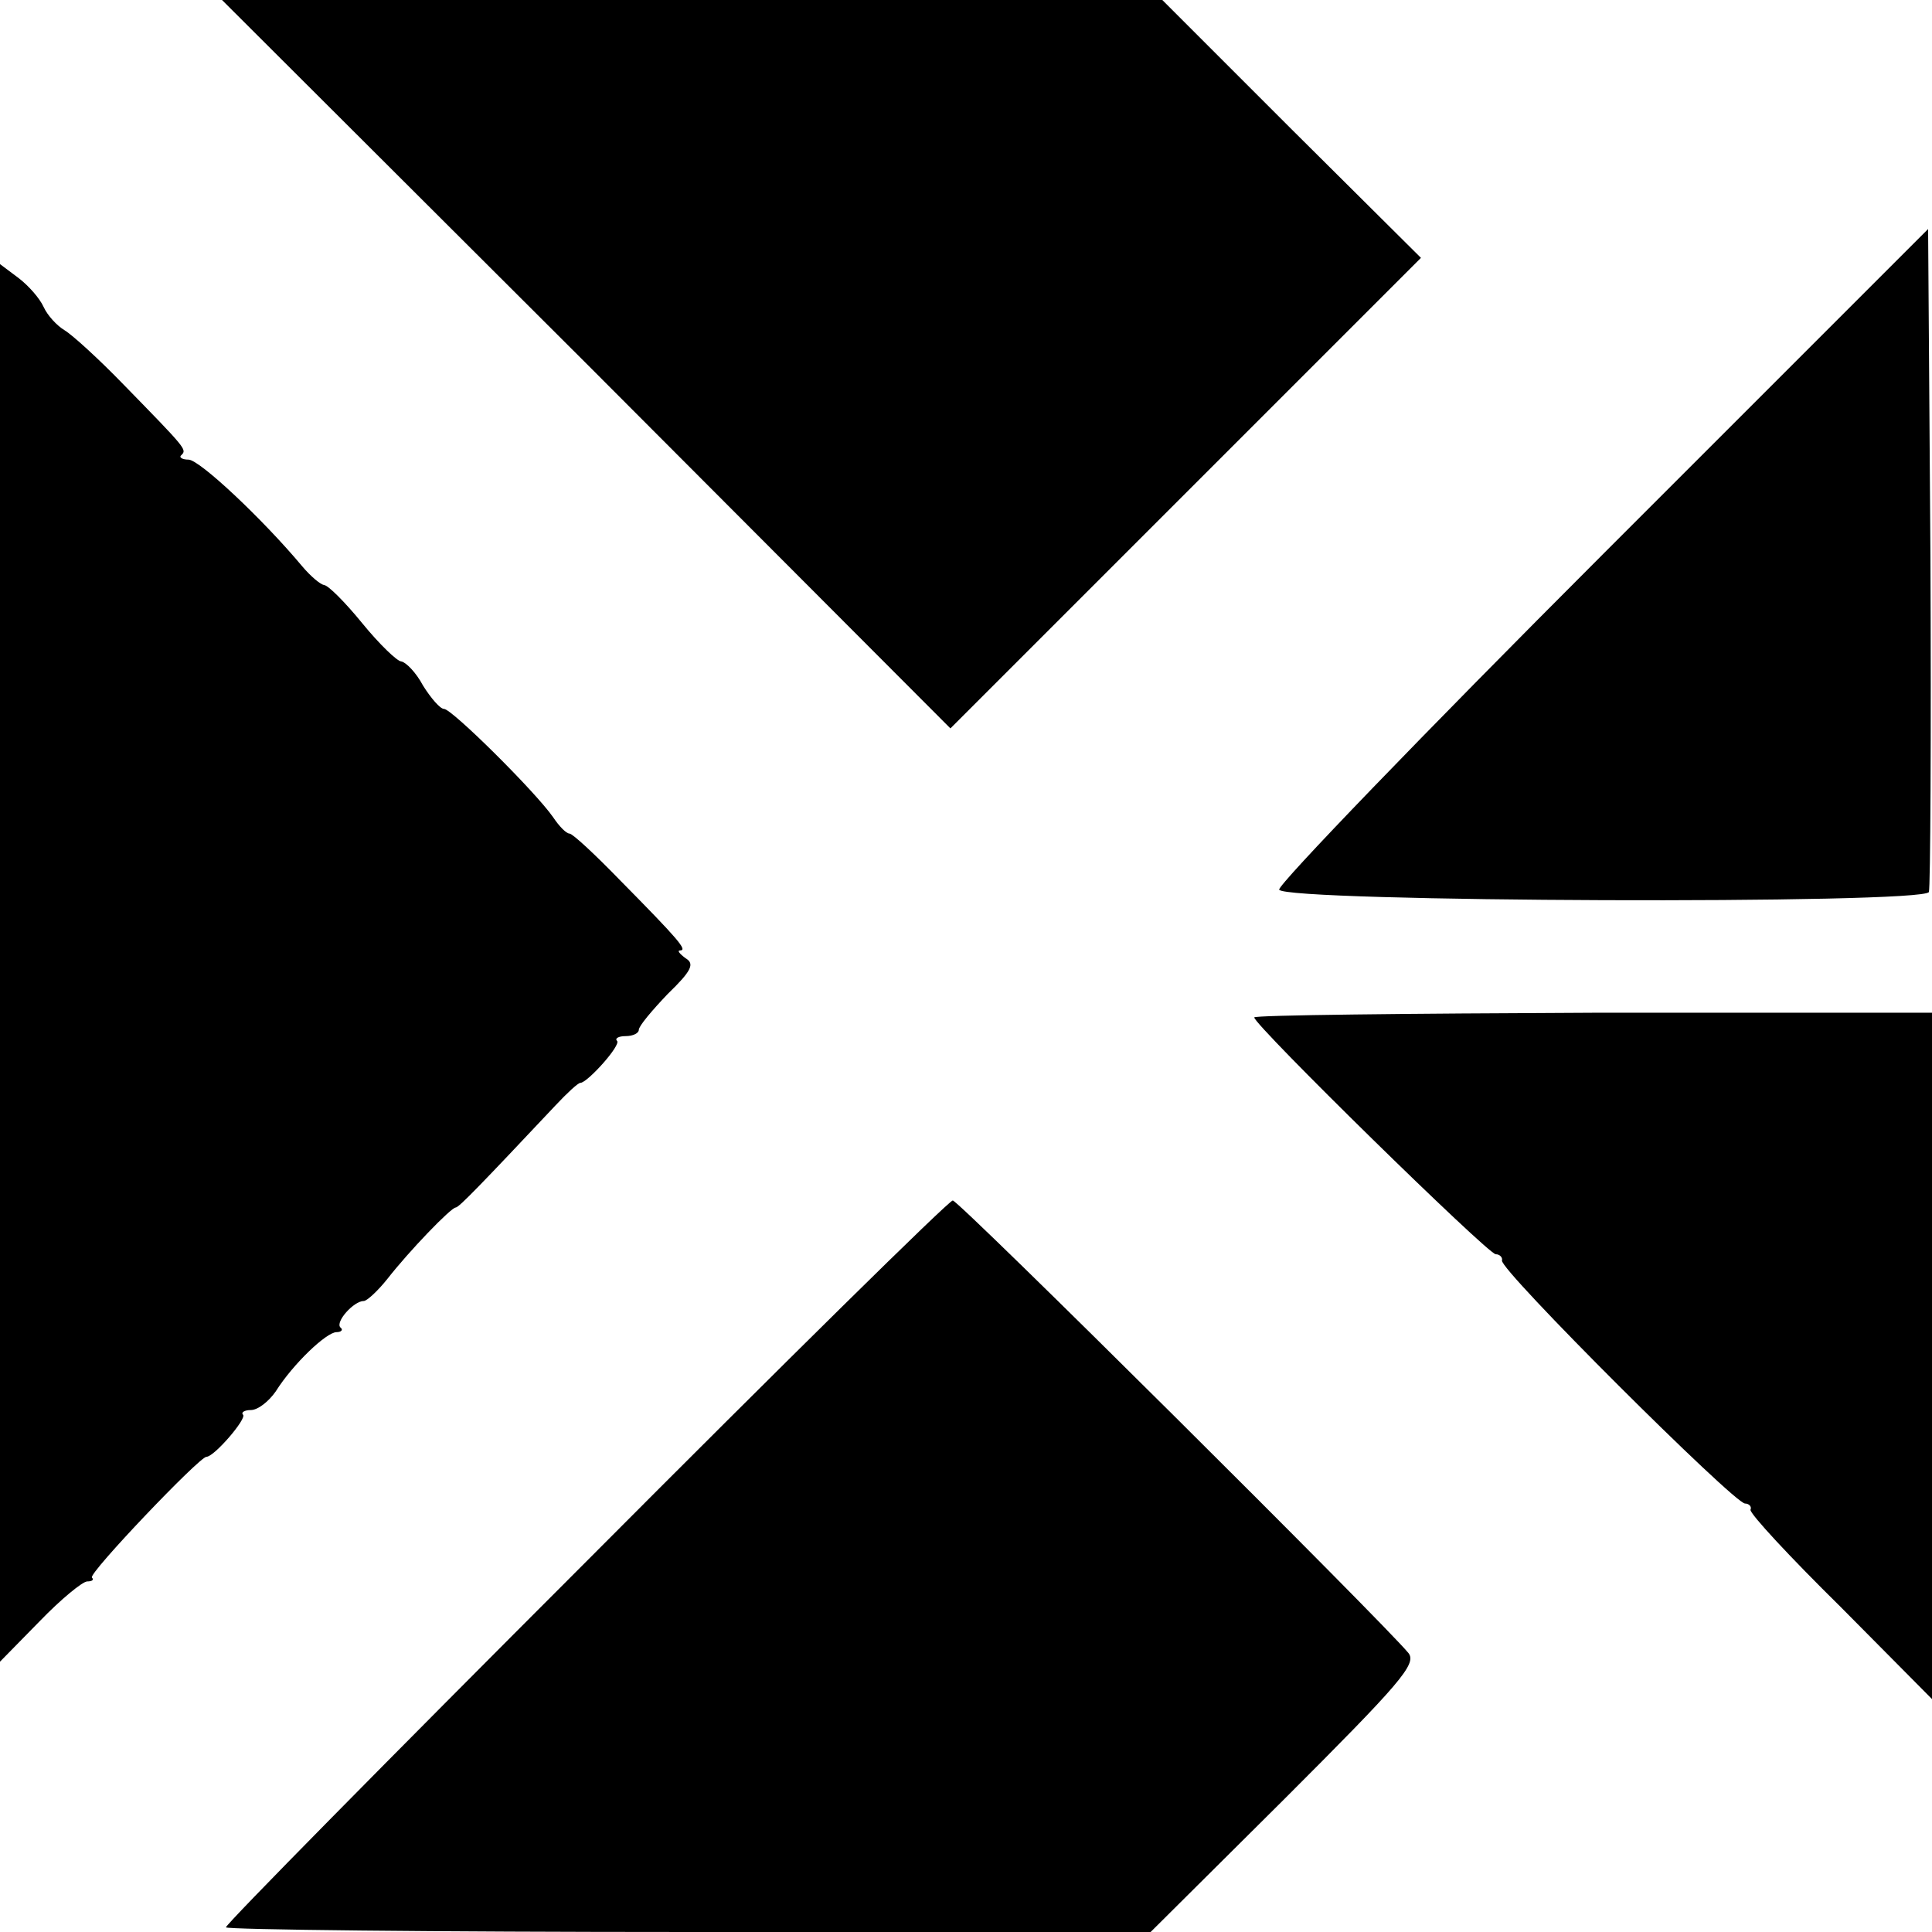
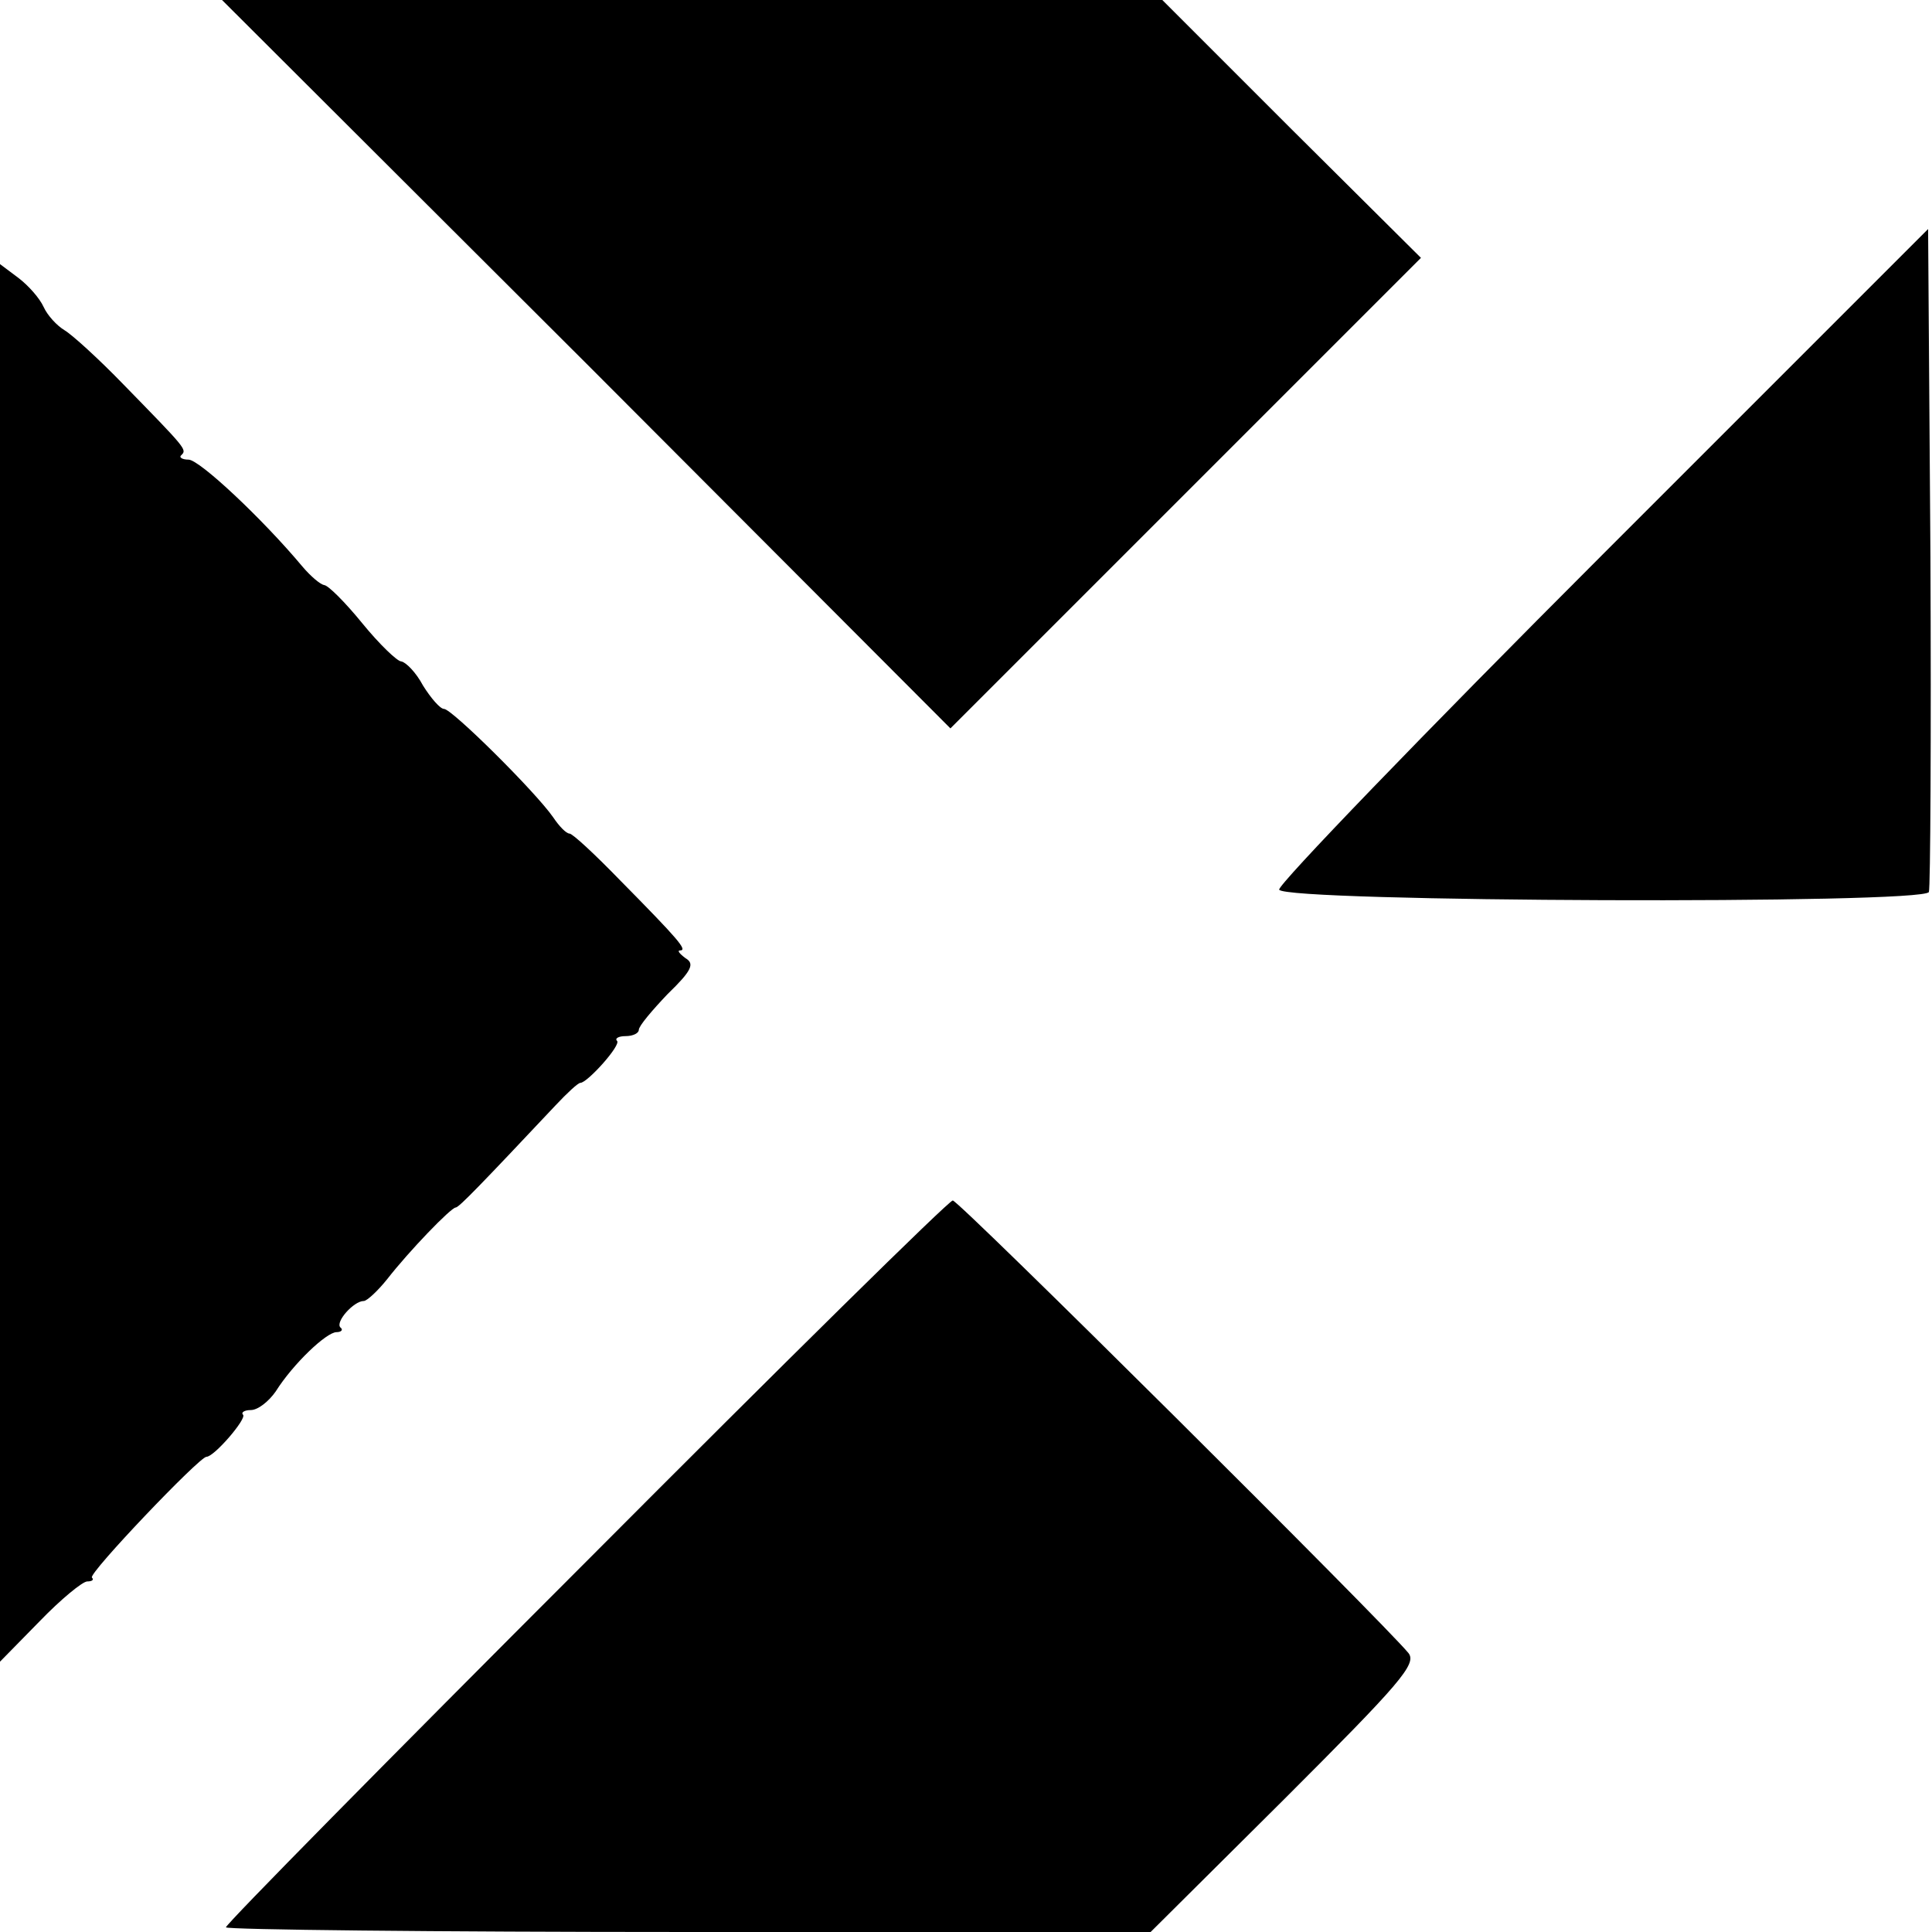
<svg xmlns="http://www.w3.org/2000/svg" version="1.0" width="248pt" height="248pt" viewBox="0 0 248 248" preserveAspectRatio="xMidYMid meet">
  <g transform="translate(0,248) scale(0.1,-0.1)" fill="#000000" stroke="none">
    <path d="M753 2013 l467 -468 302 302 302 302 -166 165 -166 166 -603 0 -604 0 468 -467z" />
    <path d="M2057 1768 c-230 -230 -417 -424 -415 -430 6 -16 828 -19 834 -3 2 6 3 199 2 430 l-3 421 -418 -418z" />
    <path d="M0 1244 l0 -897 51 52 c27 28 55 51 61 51 6 0 9 2 6 5 -5 5 138 155 147 155 10 0 52 49 47 54 -3 3 2 6 10 6 9 0 23 11 32 24 22 35 65 76 78 76 6 0 9 3 5 6 -7 7 17 34 30 34 4 0 18 13 30 28 28 36 82 92 88 92 4 0 32 29 128 131 15 16 29 29 32 29 9 0 53 49 47 54 -3 3 2 6 11 6 10 0 17 4 17 8 0 5 17 25 37 46 31 30 35 39 23 46 -8 6 -11 10 -7 10 10 0 -2 14 -77 90 -32 33 -61 60 -65 60 -4 0 -13 9 -21 21 -23 33 -130 139 -140 139 -5 0 -17 14 -27 30 -9 17 -22 30 -28 31 -5 0 -28 22 -50 49 -22 27 -44 49 -49 49 -5 1 -17 11 -28 24 -51 61 -132 137 -146 137 -8 0 -13 3 -9 6 7 7 6 8 -75 91 -31 32 -65 63 -75 69 -10 6 -22 19 -27 30 -5 11 -19 27 -32 37 l-24 18 0 -897z" />
-     <path d="M1610 1174 c0 -10 300 -304 310 -304 5 0 9 -4 8 -8 -4 -11 298 -312 312 -312 5 0 9 -4 7 -8 -1 -5 51 -61 116 -125 l117 -118 0 441 0 440 -435 0 c-239 -1 -435 -3 -435 -6z" />
    <path d="M753 476 c-255 -255 -463 -466 -463 -470 0 -3 267 -6 594 -6 l593 0 172 171 c148 148 170 173 159 187 -30 37 -578 582 -585 581 -5 0 -216 -208 -470 -463z" />
  </g>
</svg>